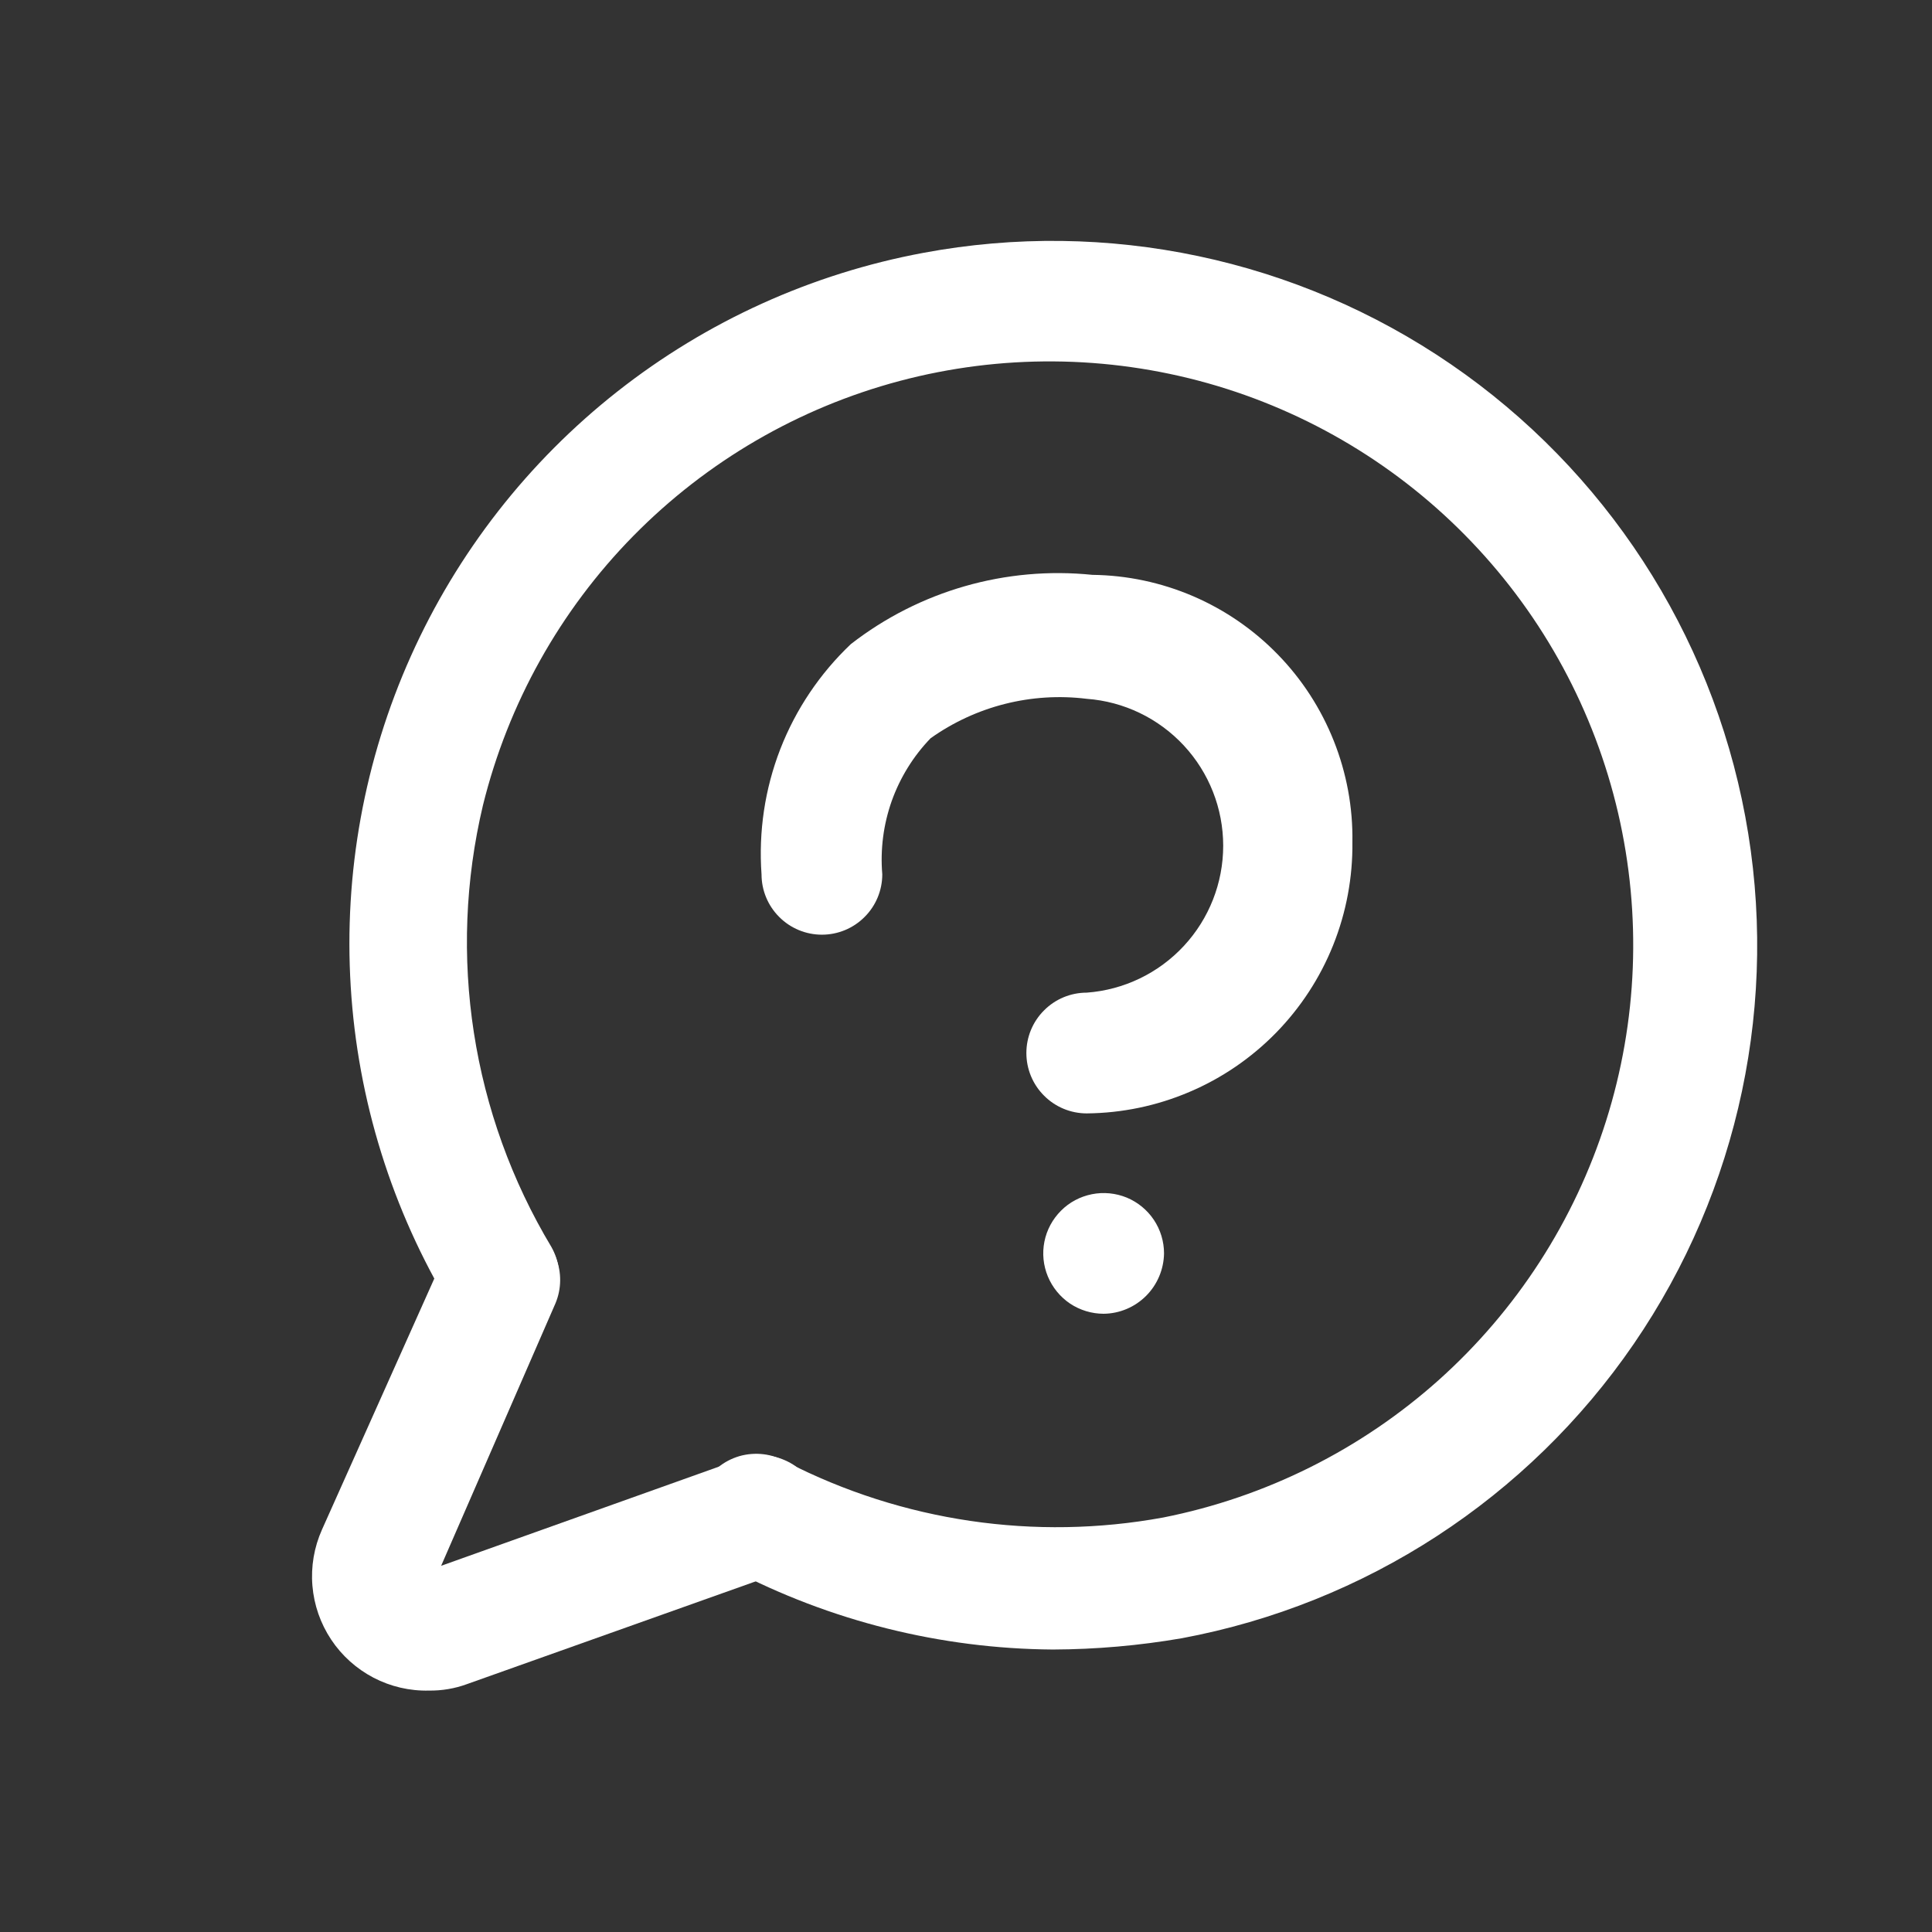
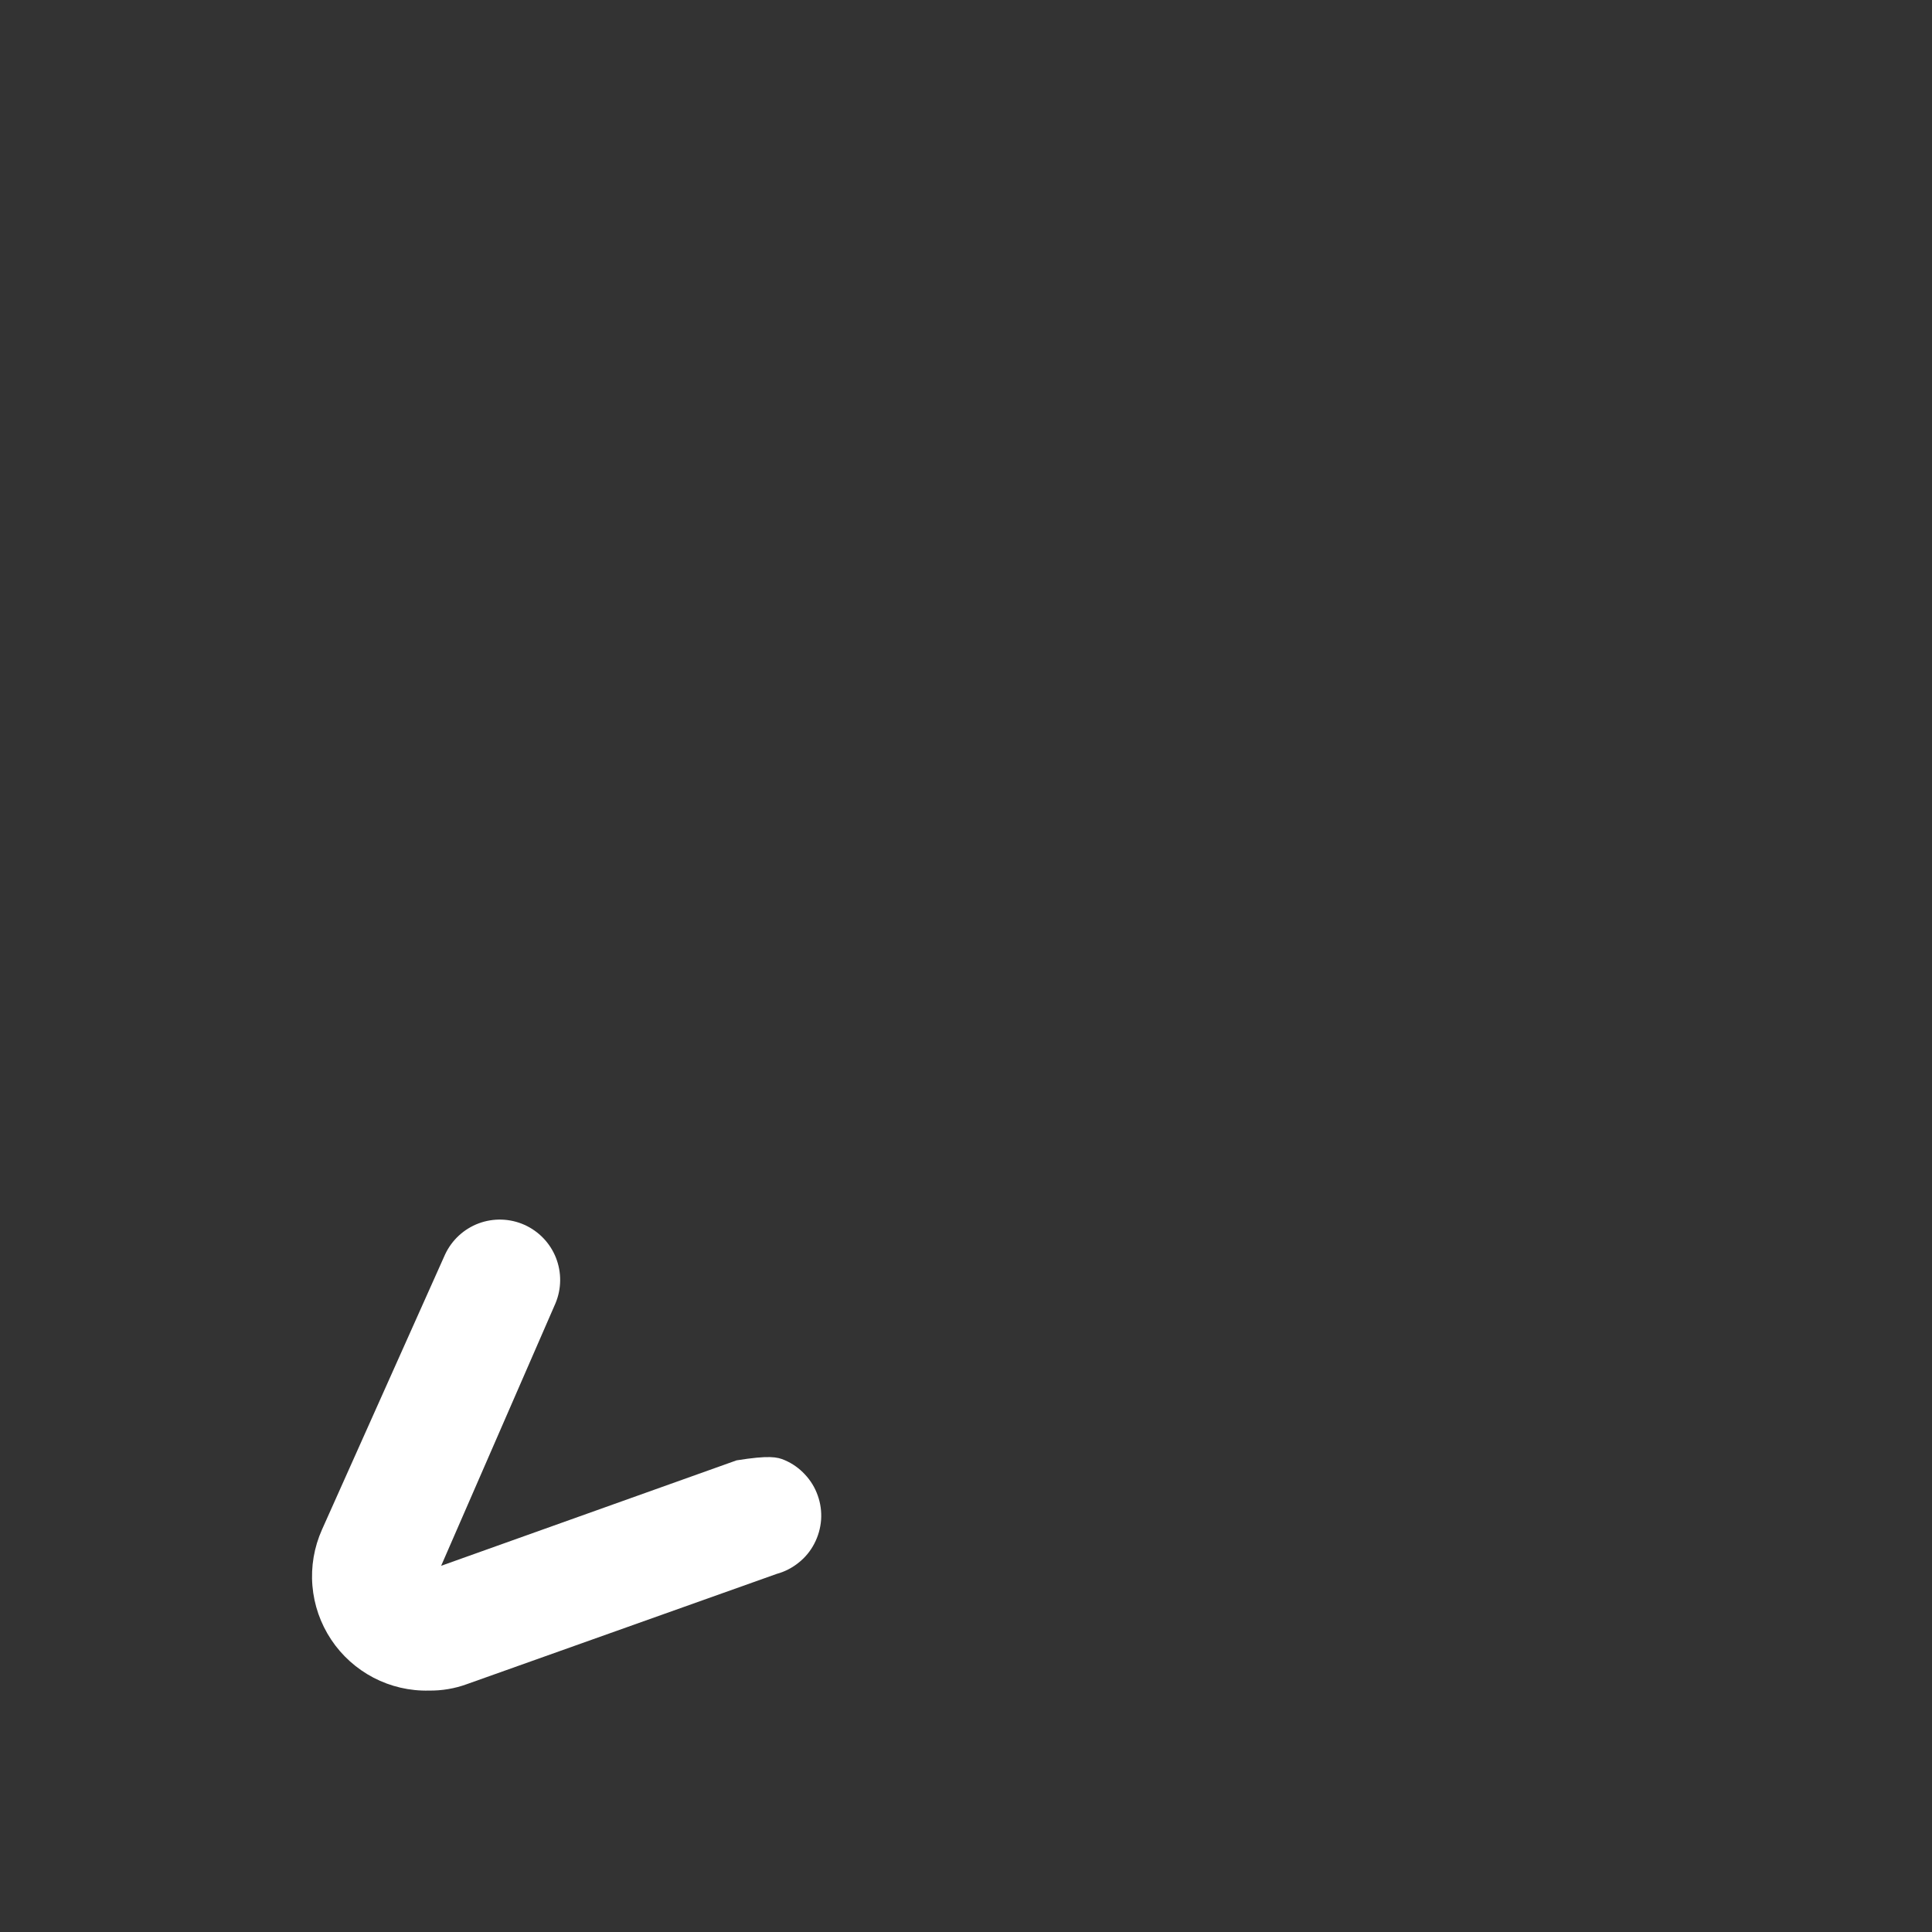
<svg xmlns="http://www.w3.org/2000/svg" width="24" height="24" viewBox="0 0 24 24" fill="none">
  <rect x="0" y="0" width="24" height="24" fill="#333333" stroke="none" />
-   <path d="M13.71 16.32C13.562 16.32 13.417 16.276 13.293 16.194C13.17 16.111 13.074 15.994 13.017 15.857C12.96 15.72 12.945 15.569 12.974 15.424C13.003 15.278 13.075 15.145 13.18 15.04C13.284 14.935 13.418 14.864 13.564 14.835C13.709 14.806 13.86 14.821 13.997 14.877C14.134 14.934 14.251 15.03 14.334 15.154C14.416 15.277 14.46 15.422 14.46 15.57C14.457 15.768 14.377 15.958 14.237 16.098C14.097 16.238 13.908 16.318 13.71 16.32Z" fill="white" />
-   <path d="M13.5 13.831C13.301 13.831 13.11 13.752 12.97 13.611C12.829 13.471 12.75 13.28 12.75 13.081C12.75 12.882 12.829 12.691 12.97 12.551C13.11 12.41 13.301 12.331 13.5 12.331C13.961 12.297 14.391 12.09 14.706 11.751C15.02 11.413 15.195 10.968 15.195 10.506C15.195 10.044 15.02 9.599 14.706 9.261C14.391 8.922 13.961 8.715 13.5 8.681C12.815 8.596 12.123 8.771 11.56 9.171C11.345 9.394 11.181 9.66 11.077 9.951C10.974 10.243 10.934 10.553 10.96 10.861C10.96 11.06 10.881 11.251 10.74 11.391C10.6 11.532 10.409 11.611 10.21 11.611C10.011 11.611 9.82 11.532 9.68 11.391C9.539 11.251 9.46 11.06 9.46 10.861C9.422 10.332 9.501 9.801 9.693 9.306C9.885 8.812 10.185 8.366 10.57 8.001C11.422 7.339 12.497 7.031 13.57 7.141C14 7.146 14.425 7.236 14.821 7.406C15.216 7.576 15.574 7.822 15.874 8.131C16.174 8.439 16.41 8.804 16.569 9.204C16.728 9.604 16.807 10.031 16.8 10.461C16.805 10.899 16.724 11.334 16.561 11.741C16.398 12.148 16.156 12.518 15.85 12.831C15.543 13.144 15.178 13.394 14.774 13.565C14.371 13.737 13.938 13.827 13.5 13.831Z" fill="white" />
-   <path d="M13.08 20.491C11.686 20.481 10.315 20.138 9.08 19.491C8.988 19.448 8.905 19.387 8.837 19.312C8.769 19.237 8.717 19.149 8.684 19.053C8.651 18.957 8.638 18.855 8.646 18.754C8.653 18.653 8.681 18.554 8.728 18.464C8.775 18.374 8.839 18.294 8.918 18.23C8.996 18.165 9.087 18.118 9.184 18.089C9.281 18.061 9.384 18.053 9.484 18.065C9.585 18.077 9.682 18.11 9.77 18.161C11.211 18.901 12.857 19.143 14.45 18.851C15.724 18.598 16.907 18.007 17.875 17.141C18.842 16.274 19.559 15.164 19.951 13.925C20.343 12.687 20.394 11.366 20.101 10.101C19.807 8.835 19.179 7.672 18.282 6.733C17.385 5.793 16.252 5.112 15.002 4.76C13.751 4.409 12.43 4.399 11.174 4.733C9.919 5.067 8.777 5.732 7.866 6.659C6.956 7.585 6.312 8.74 6 10.001C5.555 11.871 5.86 13.842 6.85 15.491C6.944 15.658 6.971 15.854 6.924 16.04C6.878 16.226 6.762 16.387 6.6 16.491C6.433 16.585 6.236 16.611 6.05 16.565C5.864 16.518 5.703 16.402 5.6 16.241C4.87 15.033 4.443 13.666 4.357 12.258C4.27 10.849 4.526 9.441 5.103 8.153C5.68 6.865 6.561 5.736 7.67 4.863C8.779 3.99 10.083 3.399 11.47 3.141C13.752 2.715 16.11 3.213 18.025 4.526C19.939 5.839 21.254 7.858 21.68 10.141C22.106 12.423 21.607 14.781 20.295 16.695C18.982 18.61 16.962 19.925 14.68 20.351C14.152 20.442 13.616 20.489 13.08 20.491Z" fill="white" />
-   <path d="M5.33 21.001C5.09 21.007 4.853 20.952 4.64 20.841C4.428 20.73 4.246 20.567 4.114 20.368C3.981 20.168 3.901 19.938 3.881 19.699C3.861 19.46 3.902 19.22 4 19.001L5.53 15.581C5.614 15.403 5.763 15.266 5.947 15.197C6.131 15.129 6.334 15.135 6.514 15.215C6.693 15.295 6.834 15.442 6.906 15.624C6.978 15.807 6.976 16.01 6.9 16.191L5.48 19.451L9.15 18.141C9.244 18.099 9.346 18.078 9.449 18.078C9.553 18.077 9.655 18.098 9.749 18.139C9.844 18.18 9.929 18.24 9.999 18.316C10.07 18.391 10.124 18.48 10.158 18.577C10.193 18.674 10.207 18.777 10.2 18.88C10.192 18.983 10.164 19.083 10.116 19.175C10.069 19.266 10.003 19.347 9.922 19.411C9.842 19.476 9.749 19.524 9.65 19.551L5.8 20.921C5.65 20.976 5.49 21.003 5.33 21.001Z" fill="white" />
+   <path d="M5.33 21.001C5.09 21.007 4.853 20.952 4.64 20.841C4.428 20.73 4.246 20.567 4.114 20.368C3.981 20.168 3.901 19.938 3.881 19.699C3.861 19.46 3.902 19.22 4 19.001L5.53 15.581C5.614 15.403 5.763 15.266 5.947 15.197C6.131 15.129 6.334 15.135 6.514 15.215C6.693 15.295 6.834 15.442 6.906 15.624C6.978 15.807 6.976 16.01 6.9 16.191L5.48 19.451L9.15 18.141C9.553 18.077 9.655 18.098 9.749 18.139C9.844 18.18 9.929 18.24 9.999 18.316C10.07 18.391 10.124 18.48 10.158 18.577C10.193 18.674 10.207 18.777 10.2 18.88C10.192 18.983 10.164 19.083 10.116 19.175C10.069 19.266 10.003 19.347 9.922 19.411C9.842 19.476 9.749 19.524 9.65 19.551L5.8 20.921C5.65 20.976 5.49 21.003 5.33 21.001Z" fill="white" />
</svg>